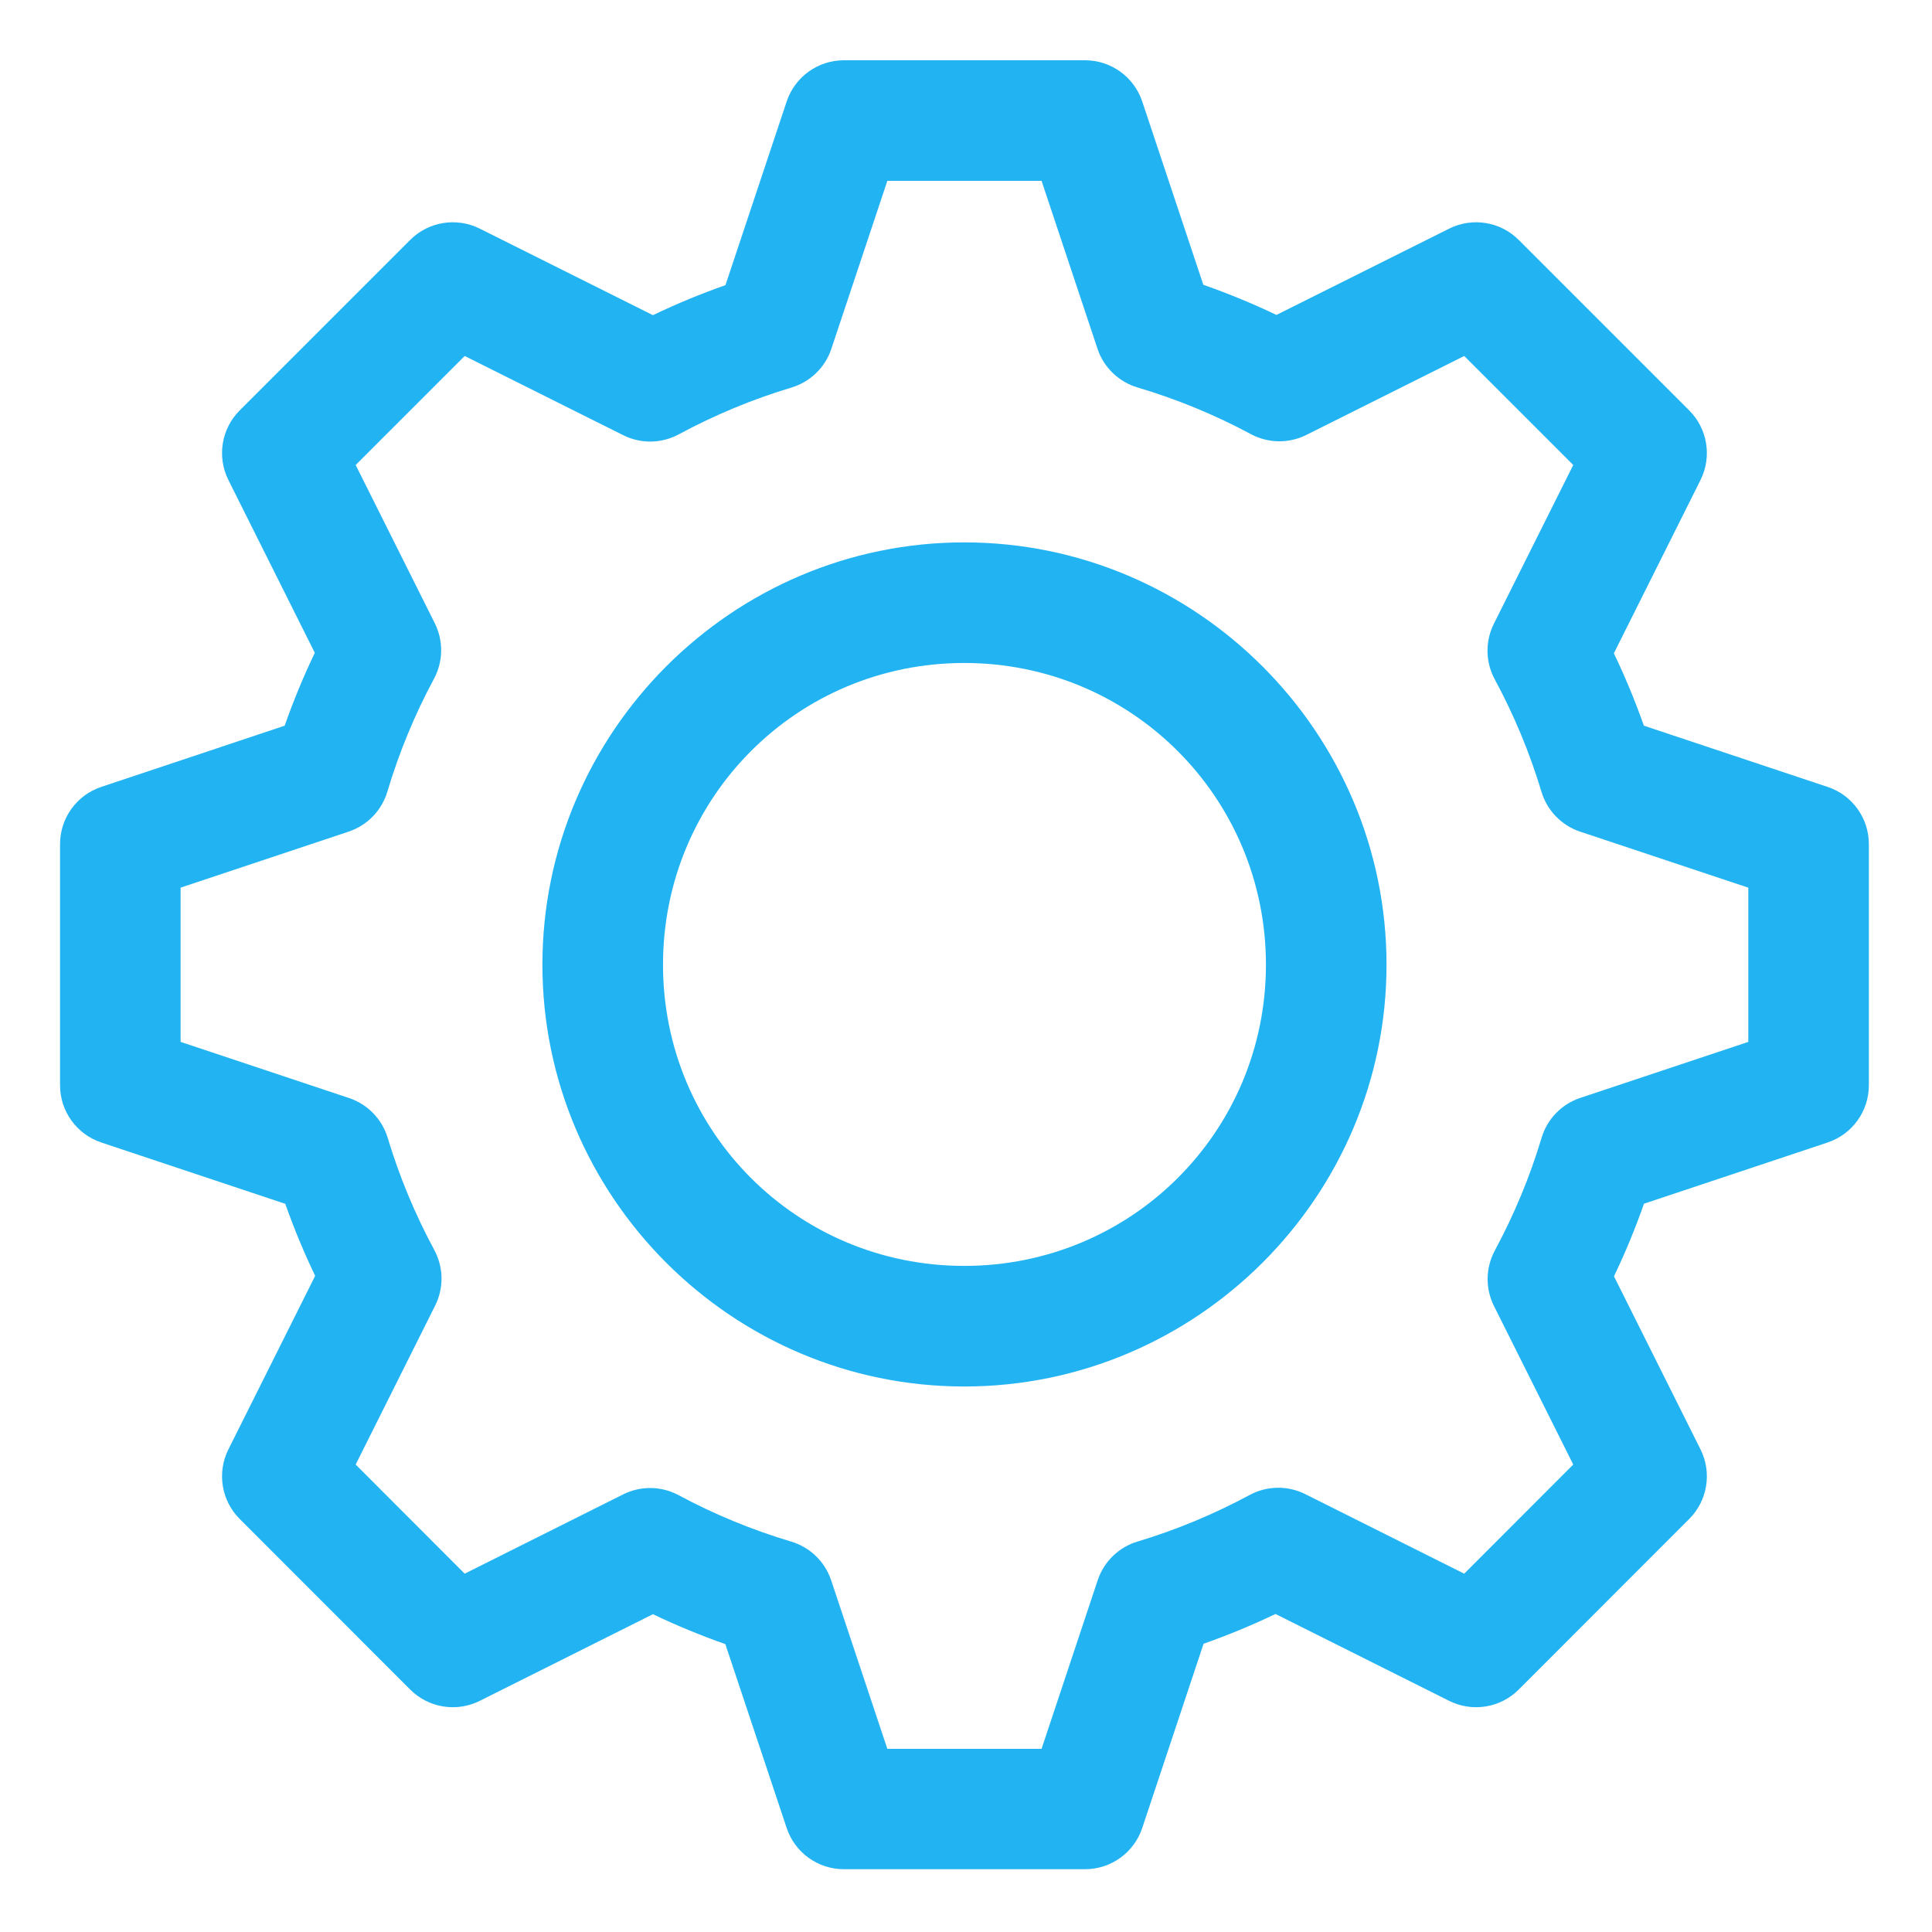
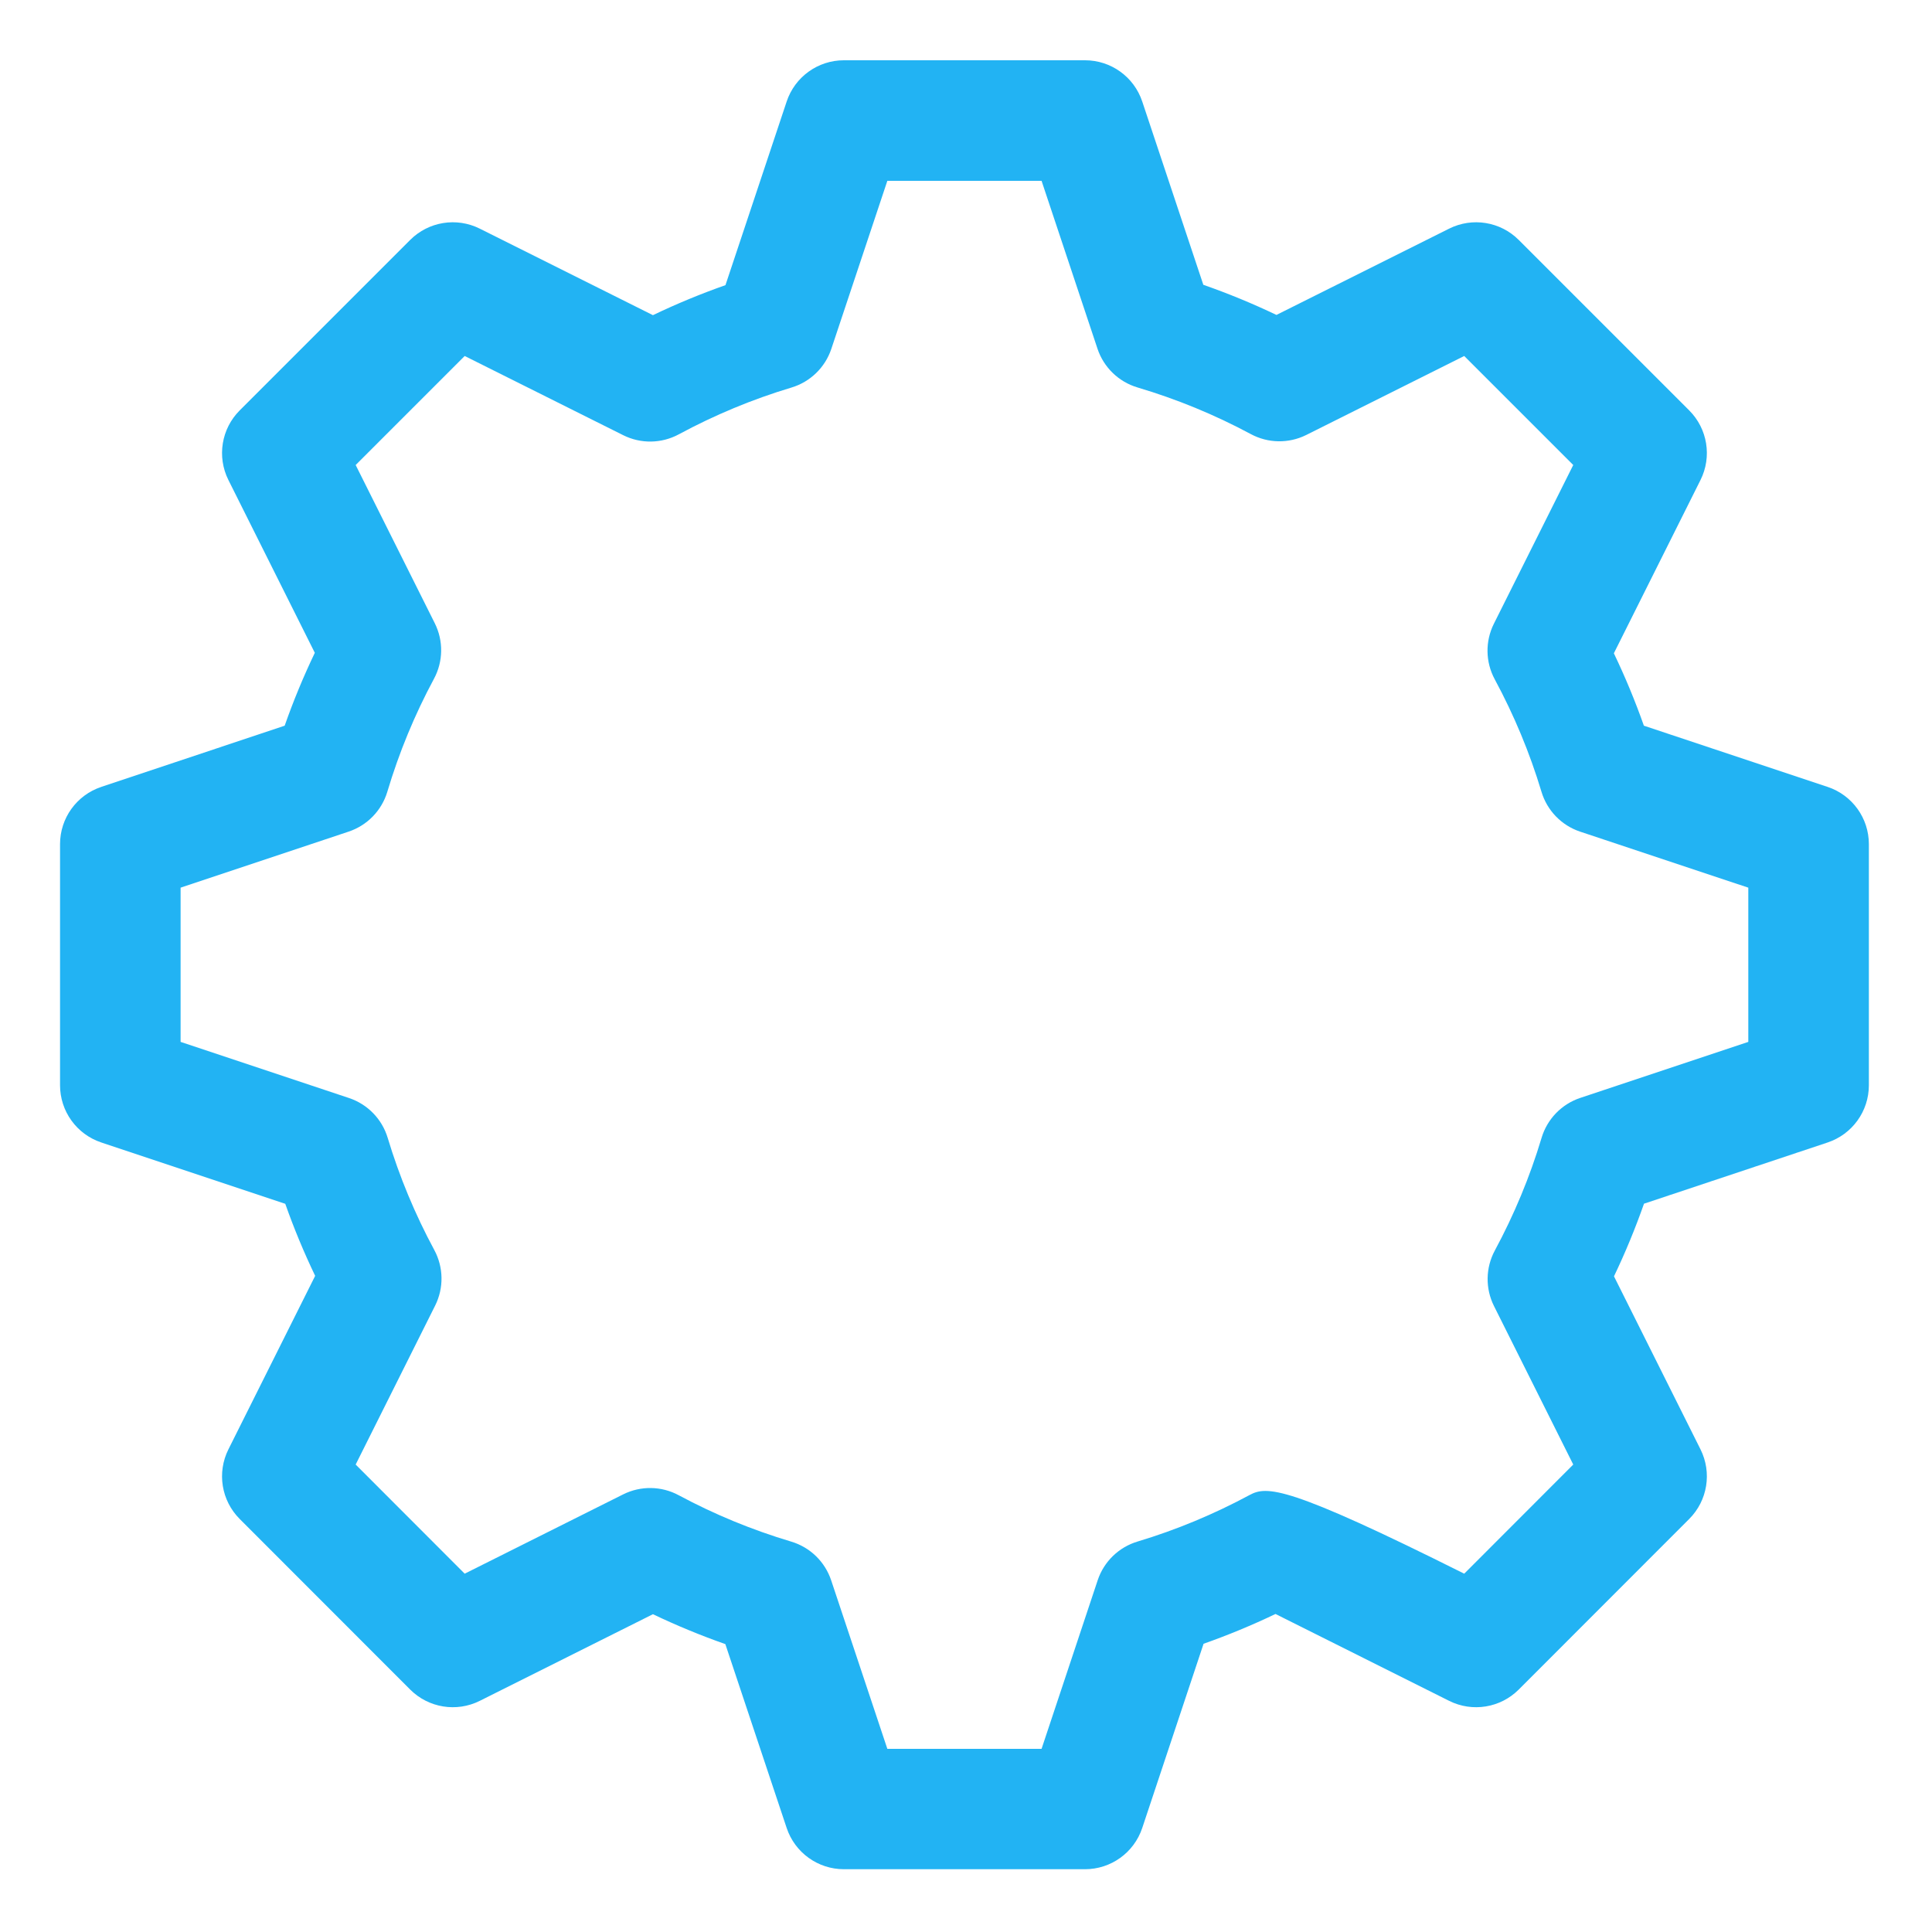
<svg xmlns="http://www.w3.org/2000/svg" viewBox="0 0 800.00 800.00" data-guides="{&quot;vertical&quot;:[],&quot;horizontal&quot;:[]}">
-   <path fill="#22b3f3" stroke="none" fill-opacity="1" stroke-width="0.529" stroke-opacity="1" stroke-linecap="round" stroke-linejoin="round" id="tSvg1443e86d5c0" title="Path 1" d="M349.44 24.959C338.693 24.954 329.149 31.827 325.748 42.022C317.298 67.372 308.848 92.722 300.398 118.072C290.163 121.675 280.151 125.807 270.368 130.504C246.464 118.56 222.56 106.616 198.656 94.672C189.046 89.87 177.441 91.754 169.845 99.352C146.315 122.881 122.785 146.411 99.255 169.941C91.658 177.537 89.772 189.142 94.575 198.753C106.503 222.608 118.43 246.463 130.358 270.318C125.651 280.15 121.485 290.207 117.878 300.494C92.56 308.944 67.243 317.394 41.925 325.844C31.73 329.245 24.857 338.789 24.863 349.536C24.863 382.816 24.863 416.096 24.863 449.376C24.857 460.123 31.73 469.668 41.925 473.069C67.324 481.535 92.723 490.002 118.121 498.468C121.713 508.641 125.836 518.575 130.504 528.302C118.528 552.255 106.551 576.208 94.575 600.16C89.773 609.771 91.658 621.375 99.255 628.971C122.785 652.517 146.315 676.063 169.845 699.61C177.441 707.207 189.046 709.091 198.656 704.289C222.56 692.329 246.464 680.369 270.368 668.41C280.141 673.079 290.127 677.202 300.349 680.791C308.815 706.174 317.281 731.557 325.748 756.939C329.149 767.134 338.693 774.008 349.44 774.002C382.72 774.002 416 774.002 449.28 774.002C460.027 774.008 469.572 767.134 472.973 756.939C481.439 731.508 489.905 706.077 498.372 680.645C508.518 677.07 518.455 672.957 528.158 668.312C552.126 680.304 576.095 692.296 600.064 704.289C609.674 709.091 621.279 707.207 628.875 699.61C652.405 676.063 675.935 652.517 699.465 628.971C707.062 621.375 708.947 609.771 704.145 600.16C692.202 576.273 680.258 552.385 668.314 528.497C673.011 518.699 677.14 508.67 680.745 498.419C706.095 489.969 731.445 481.519 756.795 473.07C766.99 469.668 773.864 460.124 773.858 449.377C773.858 416.097 773.858 382.817 773.858 349.537C773.864 338.79 766.99 329.246 756.795 325.844C731.429 317.395 706.063 308.945 680.697 300.495C677.094 290.276 672.954 280.281 668.265 270.514C680.225 246.594 692.185 222.674 704.145 198.754C708.948 189.143 707.063 177.538 699.465 169.942C675.935 146.412 652.405 122.882 628.875 99.353C621.279 91.755 609.674 89.871 600.064 94.673C576.225 106.584 552.387 118.495 528.548 130.406C518.682 125.689 508.595 121.539 498.274 117.927C489.84 92.625 481.406 67.324 472.973 42.023C469.572 31.828 460.028 24.954 449.28 24.959C416 24.959 382.72 24.959 349.44 24.959ZM367.429 74.879C388.716 74.879 410.004 74.879 431.291 74.879C439.01 98.052 446.729 121.225 454.448 144.398C457.024 152.129 463.211 158.115 471.023 160.436C487.268 165.266 502.987 171.725 517.92 179.741C525.058 183.589 533.621 183.729 540.881 180.118C562.689 169.214 584.496 158.311 606.304 147.407C621.352 162.454 636.399 177.502 651.447 192.549C640.494 214.454 629.542 236.359 618.589 258.264C614.95 265.532 615.077 274.117 618.931 281.274C626.927 296.108 633.432 311.692 638.284 327.83C640.608 335.612 646.573 341.777 654.274 344.357C677.496 352.092 700.717 359.827 723.938 367.562C723.938 388.85 723.938 410.137 723.938 431.425C700.733 439.16 677.528 446.895 654.323 454.63C646.622 457.209 640.657 463.374 638.333 471.156C633.487 487.325 626.982 502.947 618.979 517.809C615.126 524.966 614.998 533.551 618.638 540.82C629.574 562.692 640.51 584.564 651.447 606.437C636.399 621.5 621.352 636.564 606.304 651.628C584.35 640.643 562.396 629.658 540.443 618.673C533.169 615.045 524.584 615.186 517.433 619.051C502.652 627.003 487.146 633.472 471.072 638.307C463.289 640.631 457.125 646.596 454.545 654.297C446.794 677.583 439.043 700.869 431.291 724.155C410.004 724.155 388.716 724.155 367.429 724.155C359.678 700.902 351.926 677.648 344.175 654.394C341.609 646.674 335.442 640.69 327.649 638.356C311.514 633.535 295.881 627.115 281.044 619.148C273.906 615.3 265.343 615.159 258.083 618.77C236.194 629.723 214.305 640.676 192.416 651.628C177.369 636.564 162.321 621.5 147.274 606.437C158.243 584.499 169.211 562.562 180.18 540.624C183.819 533.356 183.692 524.772 179.839 517.615C171.865 502.821 165.38 487.247 160.534 471.156C158.196 463.392 152.233 457.248 144.544 454.678C121.29 446.927 98.036 439.176 74.782 431.425C74.782 410.137 74.782 388.85 74.782 367.562C97.971 359.827 121.16 352.092 144.349 344.357C152.069 341.791 158.054 335.624 160.387 327.83C165.228 311.631 171.685 295.97 179.692 281.08C183.546 273.923 183.673 265.337 180.034 258.069C169.114 236.229 158.194 214.389 147.274 192.549C162.321 177.502 177.369 162.454 192.416 147.407C214.305 158.343 236.194 169.279 258.083 180.215C265.357 183.844 273.942 183.703 281.093 179.838C295.941 171.838 311.544 165.334 327.698 160.485C335.48 158.161 341.644 152.196 344.224 144.495C351.959 121.29 359.694 98.085 367.429 74.879Z" />
-   <path fill="#22b3f3" stroke="none" fill-opacity="1" stroke-width="0.529" stroke-opacity="1" stroke-linecap="round" stroke-linejoin="round" id="tSvg11ce4794e13" title="Path 2" d="M399.274 224.591C303.075 224.591 224.603 303.247 224.603 399.447C224.603 495.646 303.075 574.118 399.274 574.118C495.474 574.118 574.129 495.646 574.129 399.447C574.129 303.247 495.474 224.591 399.274 224.591ZM399.274 274.524C468.495 274.524 524.197 330.226 524.197 399.447C524.197 468.668 468.495 524.185 399.274 524.185C330.053 524.185 274.536 468.668 274.536 399.447C274.536 330.226 330.053 274.524 399.274 274.524Z" />
+   <path fill="#22b3f3" stroke="none" fill-opacity="1" stroke-width="0.529" stroke-opacity="1" stroke-linecap="round" stroke-linejoin="round" id="tSvg1443e86d5c0" title="Path 1" d="M349.44 24.959C338.693 24.954 329.149 31.827 325.748 42.022C317.298 67.372 308.848 92.722 300.398 118.072C290.163 121.675 280.151 125.807 270.368 130.504C246.464 118.56 222.56 106.616 198.656 94.672C189.046 89.87 177.441 91.754 169.845 99.352C146.315 122.881 122.785 146.411 99.255 169.941C91.658 177.537 89.772 189.142 94.575 198.753C106.503 222.608 118.43 246.463 130.358 270.318C125.651 280.15 121.485 290.207 117.878 300.494C92.56 308.944 67.243 317.394 41.925 325.844C31.73 329.245 24.857 338.789 24.863 349.536C24.863 382.816 24.863 416.096 24.863 449.376C24.857 460.123 31.73 469.668 41.925 473.069C67.324 481.535 92.723 490.002 118.121 498.468C121.713 508.641 125.836 518.575 130.504 528.302C118.528 552.255 106.551 576.208 94.575 600.16C89.773 609.771 91.658 621.375 99.255 628.971C122.785 652.517 146.315 676.063 169.845 699.61C177.441 707.207 189.046 709.091 198.656 704.289C222.56 692.329 246.464 680.369 270.368 668.41C280.141 673.079 290.127 677.202 300.349 680.791C308.815 706.174 317.281 731.557 325.748 756.939C329.149 767.134 338.693 774.008 349.44 774.002C382.72 774.002 416 774.002 449.28 774.002C460.027 774.008 469.572 767.134 472.973 756.939C481.439 731.508 489.905 706.077 498.372 680.645C508.518 677.07 518.455 672.957 528.158 668.312C552.126 680.304 576.095 692.296 600.064 704.289C609.674 709.091 621.279 707.207 628.875 699.61C652.405 676.063 675.935 652.517 699.465 628.971C707.062 621.375 708.947 609.771 704.145 600.16C692.202 576.273 680.258 552.385 668.314 528.497C673.011 518.699 677.14 508.67 680.745 498.419C706.095 489.969 731.445 481.519 756.795 473.07C766.99 469.668 773.864 460.124 773.858 449.377C773.858 416.097 773.858 382.817 773.858 349.537C773.864 338.79 766.99 329.246 756.795 325.844C731.429 317.395 706.063 308.945 680.697 300.495C677.094 290.276 672.954 280.281 668.265 270.514C680.225 246.594 692.185 222.674 704.145 198.754C708.948 189.143 707.063 177.538 699.465 169.942C675.935 146.412 652.405 122.882 628.875 99.353C621.279 91.755 609.674 89.871 600.064 94.673C576.225 106.584 552.387 118.495 528.548 130.406C518.682 125.689 508.595 121.539 498.274 117.927C489.84 92.625 481.406 67.324 472.973 42.023C469.572 31.828 460.028 24.954 449.28 24.959C416 24.959 382.72 24.959 349.44 24.959ZM367.429 74.879C388.716 74.879 410.004 74.879 431.291 74.879C439.01 98.052 446.729 121.225 454.448 144.398C457.024 152.129 463.211 158.115 471.023 160.436C487.268 165.266 502.987 171.725 517.92 179.741C525.058 183.589 533.621 183.729 540.881 180.118C562.689 169.214 584.496 158.311 606.304 147.407C621.352 162.454 636.399 177.502 651.447 192.549C640.494 214.454 629.542 236.359 618.589 258.264C614.95 265.532 615.077 274.117 618.931 281.274C626.927 296.108 633.432 311.692 638.284 327.83C640.608 335.612 646.573 341.777 654.274 344.357C677.496 352.092 700.717 359.827 723.938 367.562C723.938 388.85 723.938 410.137 723.938 431.425C700.733 439.16 677.528 446.895 654.323 454.63C646.622 457.209 640.657 463.374 638.333 471.156C633.487 487.325 626.982 502.947 618.979 517.809C615.126 524.966 614.998 533.551 618.638 540.82C629.574 562.692 640.51 584.564 651.447 606.437C636.399 621.5 621.352 636.564 606.304 651.628C533.169 615.045 524.584 615.186 517.433 619.051C502.652 627.003 487.146 633.472 471.072 638.307C463.289 640.631 457.125 646.596 454.545 654.297C446.794 677.583 439.043 700.869 431.291 724.155C410.004 724.155 388.716 724.155 367.429 724.155C359.678 700.902 351.926 677.648 344.175 654.394C341.609 646.674 335.442 640.69 327.649 638.356C311.514 633.535 295.881 627.115 281.044 619.148C273.906 615.3 265.343 615.159 258.083 618.77C236.194 629.723 214.305 640.676 192.416 651.628C177.369 636.564 162.321 621.5 147.274 606.437C158.243 584.499 169.211 562.562 180.18 540.624C183.819 533.356 183.692 524.772 179.839 517.615C171.865 502.821 165.38 487.247 160.534 471.156C158.196 463.392 152.233 457.248 144.544 454.678C121.29 446.927 98.036 439.176 74.782 431.425C74.782 410.137 74.782 388.85 74.782 367.562C97.971 359.827 121.16 352.092 144.349 344.357C152.069 341.791 158.054 335.624 160.387 327.83C165.228 311.631 171.685 295.97 179.692 281.08C183.546 273.923 183.673 265.337 180.034 258.069C169.114 236.229 158.194 214.389 147.274 192.549C162.321 177.502 177.369 162.454 192.416 147.407C214.305 158.343 236.194 169.279 258.083 180.215C265.357 183.844 273.942 183.703 281.093 179.838C295.941 171.838 311.544 165.334 327.698 160.485C335.48 158.161 341.644 152.196 344.224 144.495C351.959 121.29 359.694 98.085 367.429 74.879Z" />
  <defs />
</svg>